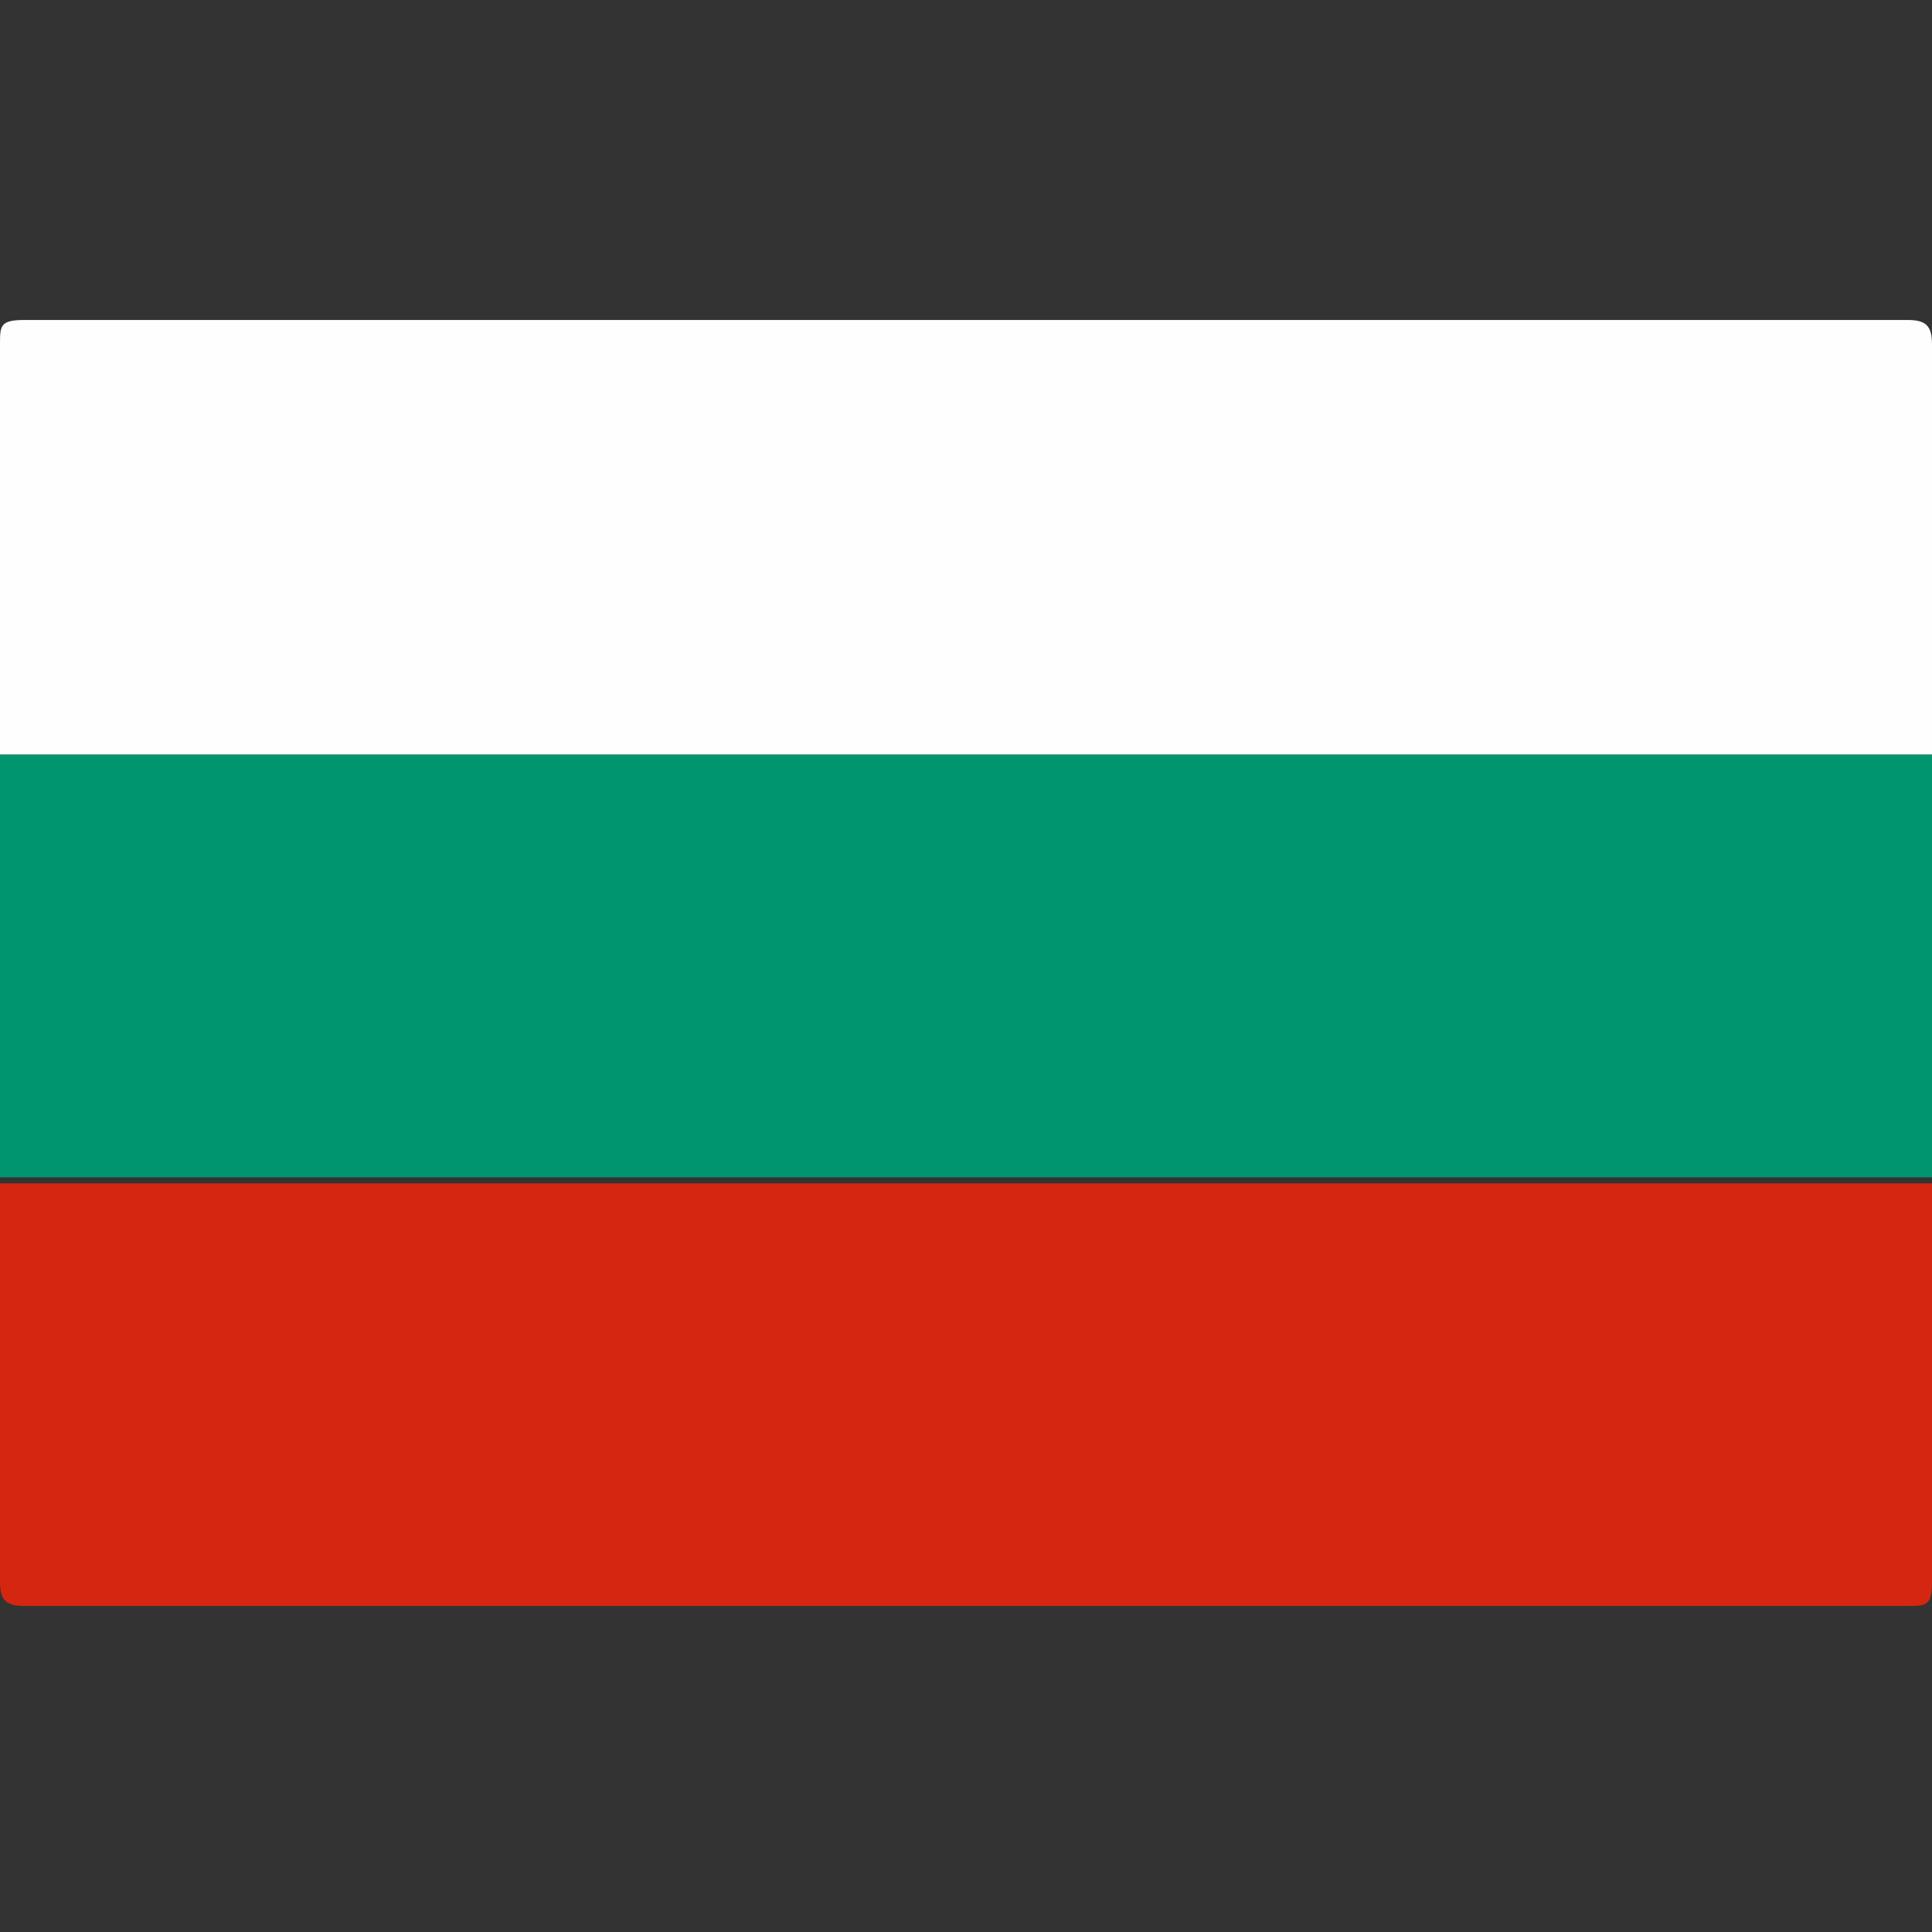
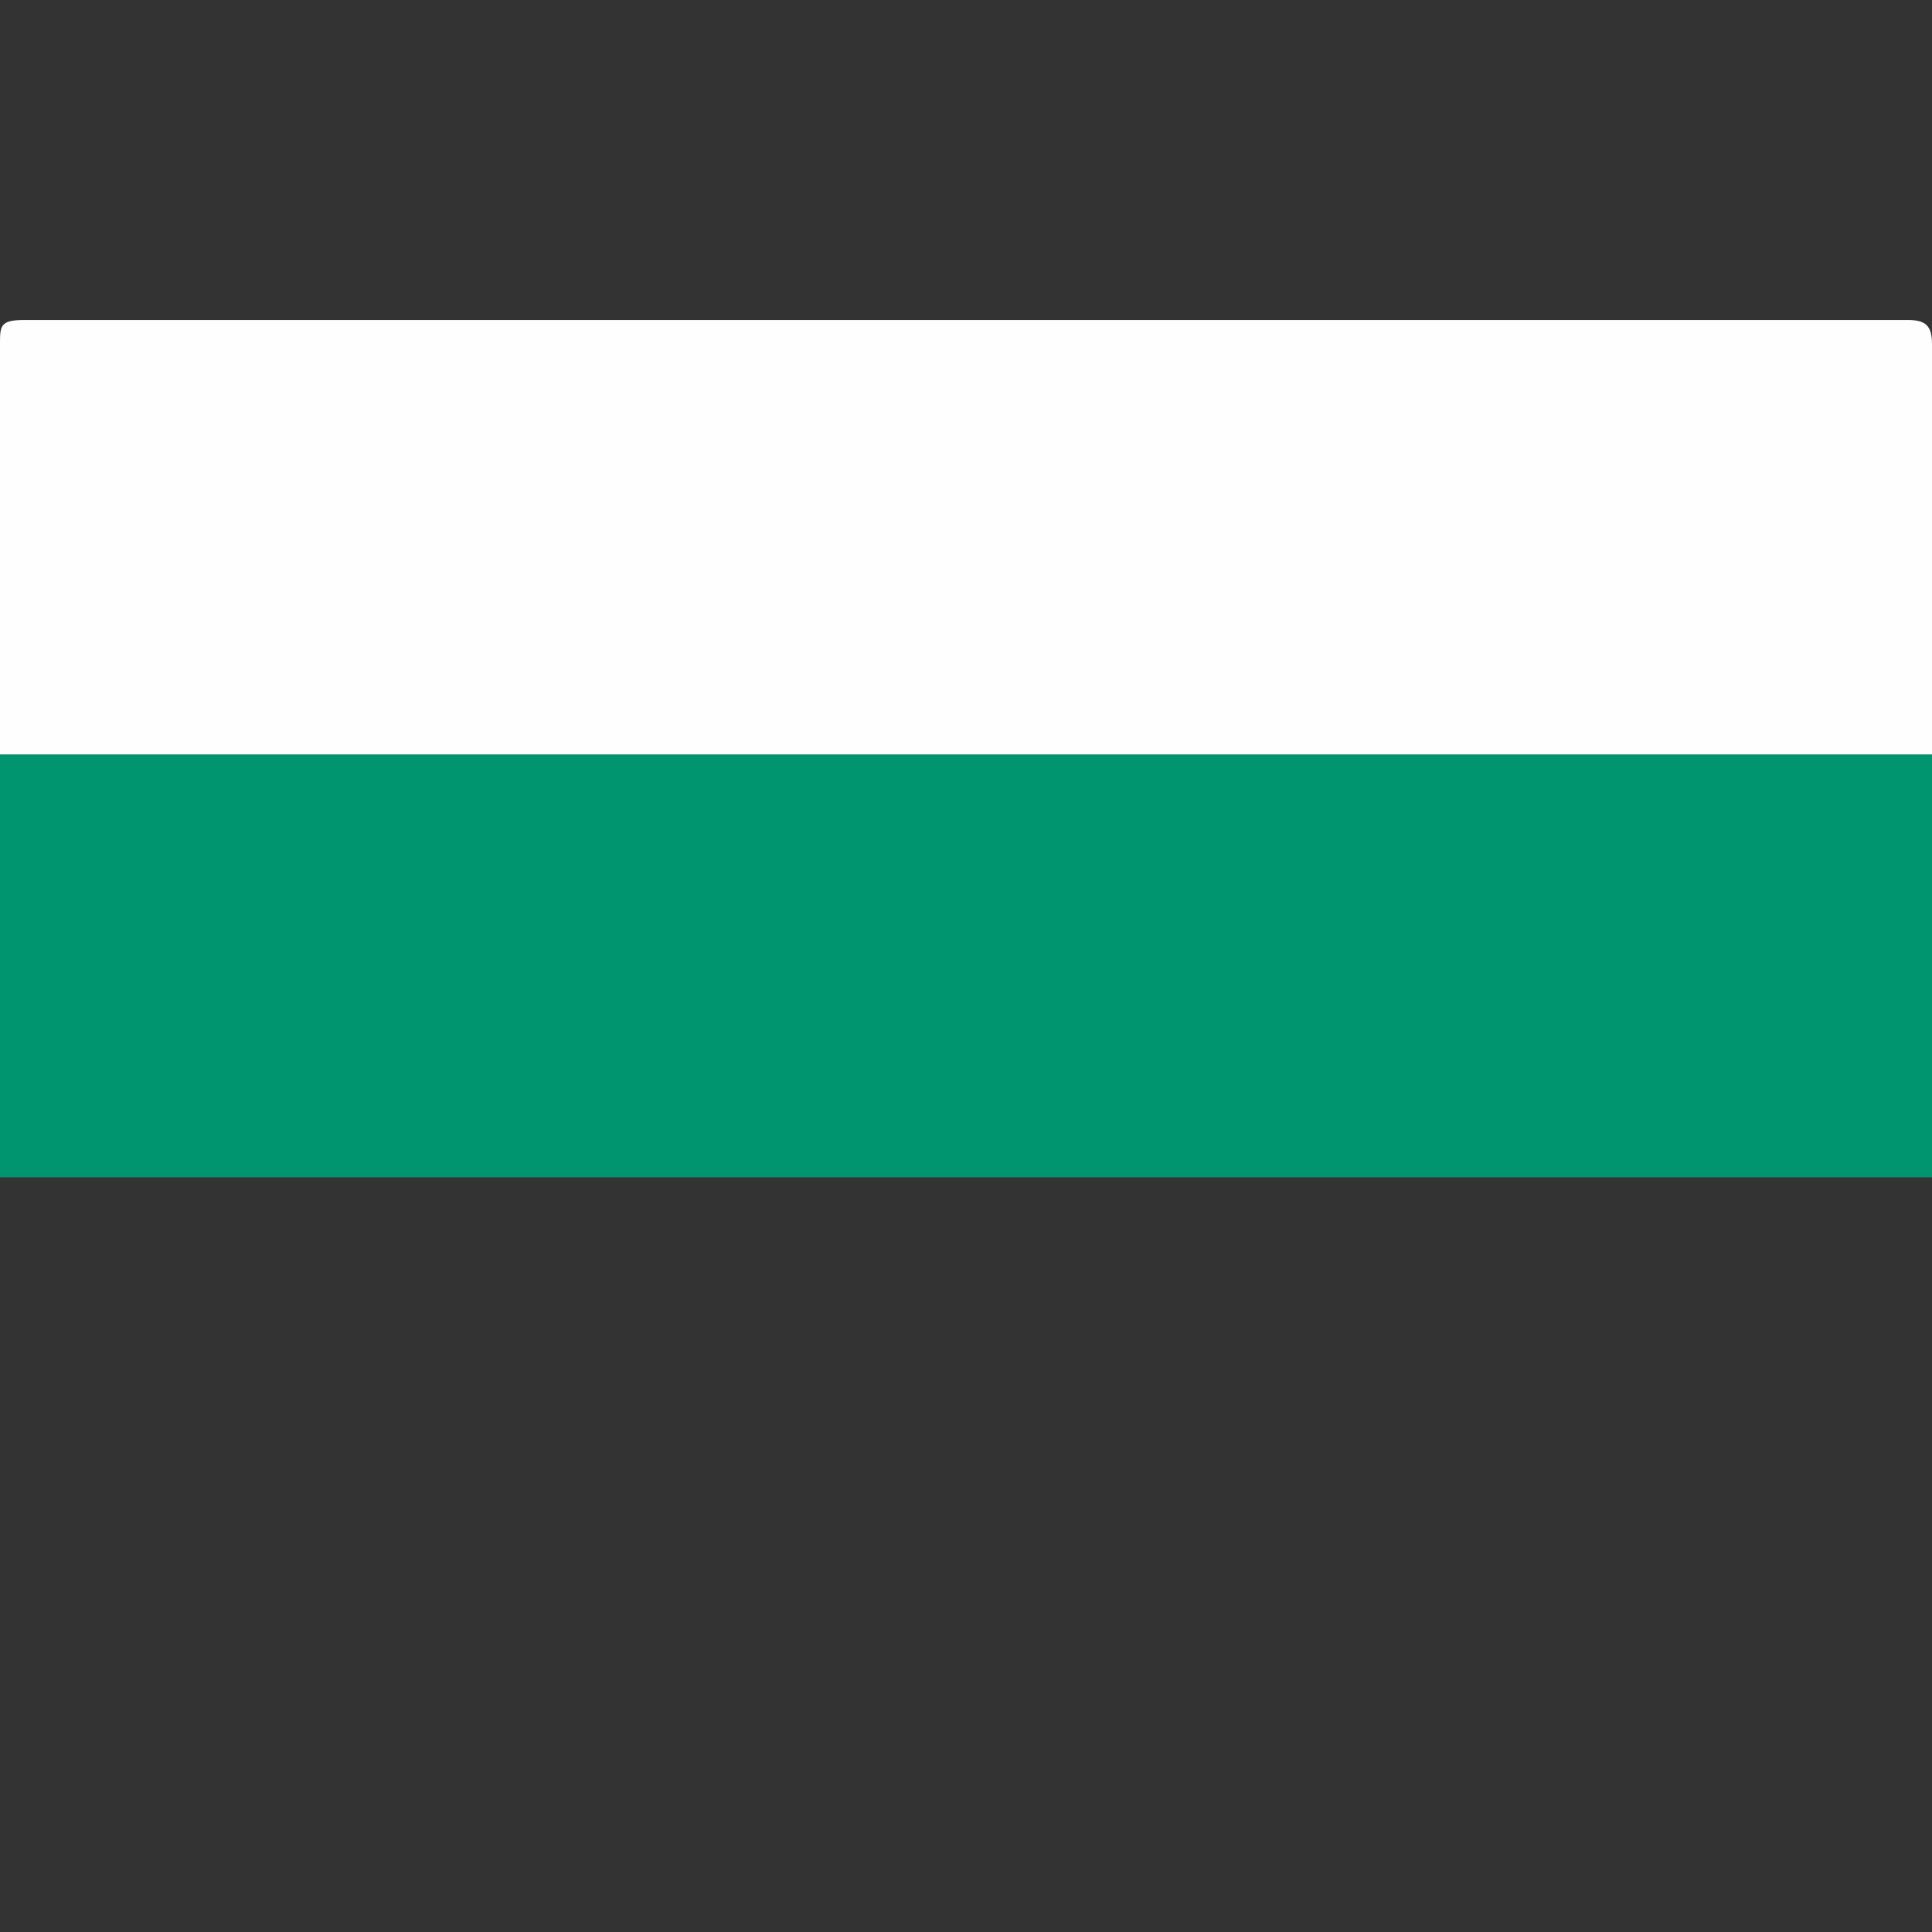
<svg xmlns="http://www.w3.org/2000/svg" version="1.1" id="Layer_1" x="0px" y="0px" viewBox="-281 404.9 32 32" style="enable-background:new -281 404.9 32 32;" xml:space="preserve">
  <rect x="-281" y="404.9" width="32" height="32" fill="#333333" stroke="none" />
  <style type="text/css">
	.st0{fill:#FEFEFE;}
	.st1{fill:#00956E;}
	.st2{fill:#D52612;}
</style>
  <g>
    <path class="st0" d="M-281,417.4c0-2.3,0-4.5,0-6.8c0-0.3,0-0.4,0.4-0.4c10.4,0,20.8,0,31.2,0c0.3,0,0.4,0.1,0.4,0.4   c0,2.3,0,4.5,0,6.8C-259.7,417.4-270.3,417.4-281,417.4z" />
    <path class="st1" d="M-281,417.4c10.7,0,21.3,0,32,0c0,2.3,0,4.7,0,7c-10.7,0-21.3,0-32,0C-281,422.1-281,419.8-281,417.4z" />
-     <path class="st2" d="M-281,424.5c10.7,0,21.3,0,32,0c0,2.2,0,4.4,0,6.6c0,0.4-0.1,0.4-0.4,0.4c-10.4,0-20.8,0-31.2,0   c-0.3,0-0.4-0.1-0.4-0.4C-281,428.9-281,426.7-281,424.5z" />
  </g>
</svg>